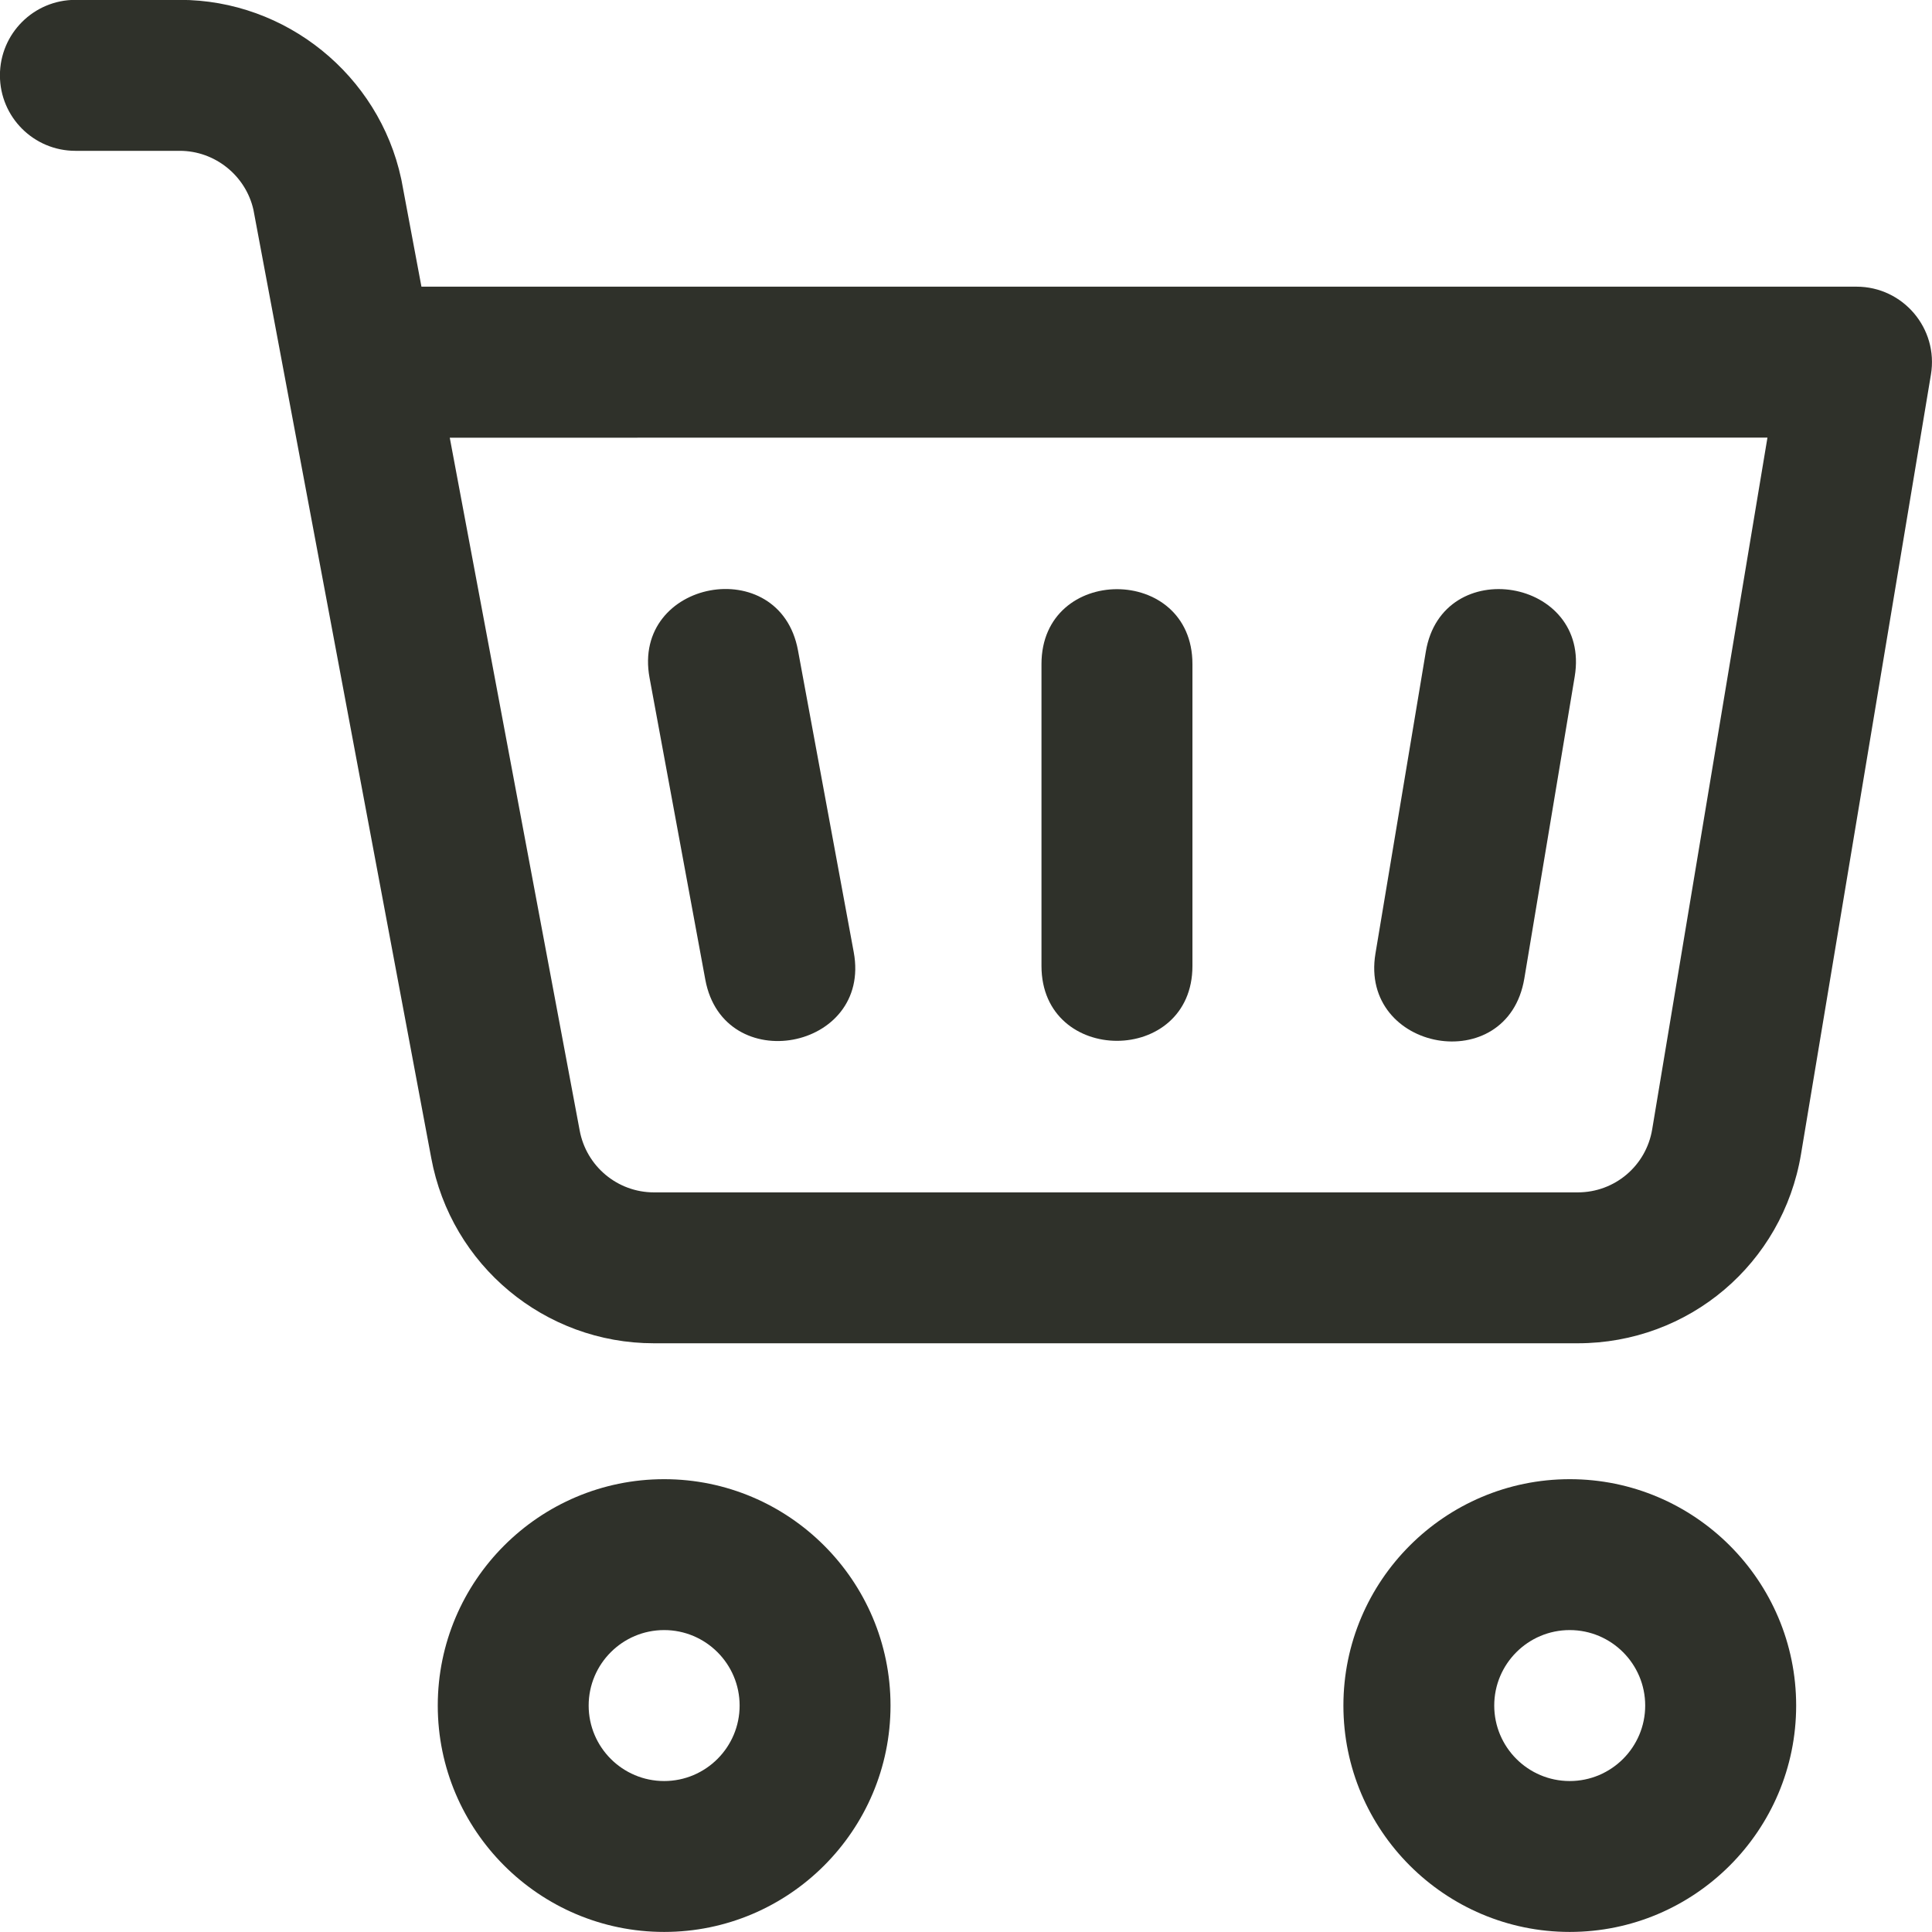
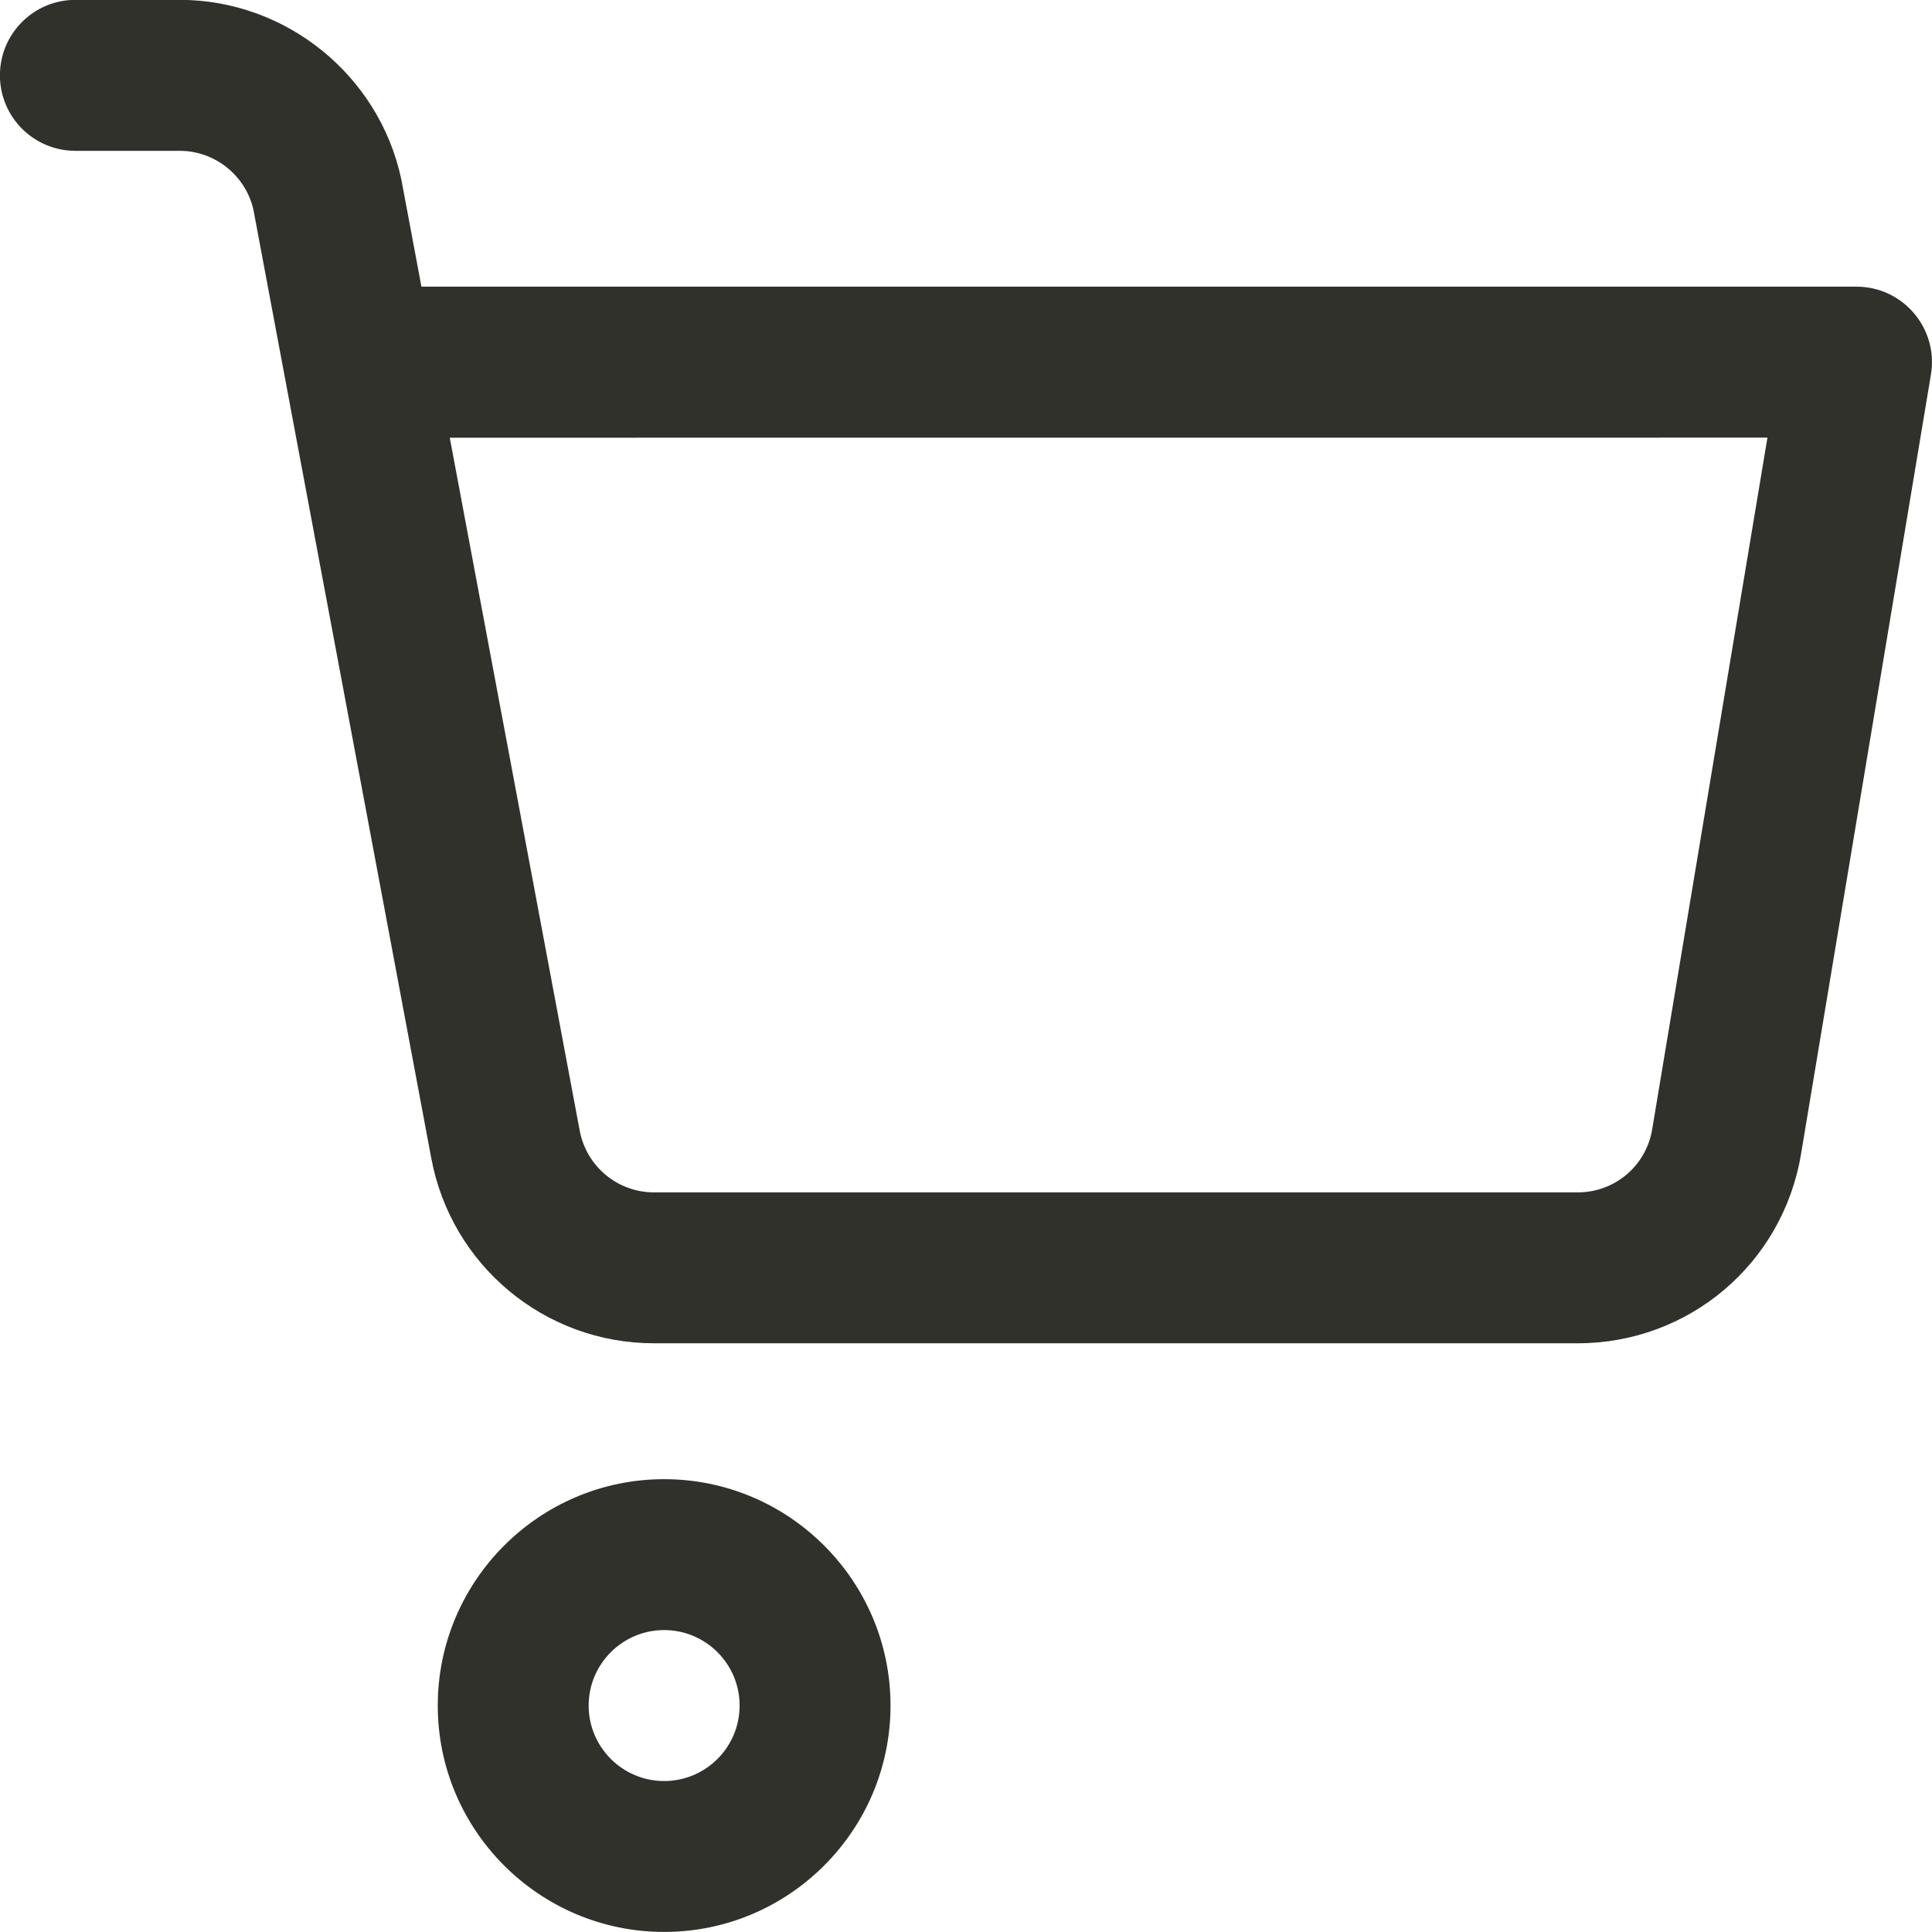
<svg xmlns="http://www.w3.org/2000/svg" id="SVGDoc" width="29" height="29" version="1.1" viewBox="0 0 29 29">
  <defs />
  <desc>Generated with Avocode.</desc>
  <g>
    <g>
      <title>shopping-cart (1)</title>
      <g>
        <title>Path 170</title>
        <path d="M26.53,6.569l-1.73,10.382c-0.091,0.548 -0.561,0.947 -1.117,0.947h-13.867c-0.546,0 -1.015,-0.39 -1.115,-0.93l-1.95,-10.398zM23.682,20.163c1.668,0 3.078,-1.194 3.352,-2.84l1.95,-11.701c0.115,-0.693 -0.42,-1.319 -1.117,-1.319h-21.541l-0.298,-1.59c-0.002,-0.01 -0.004,-0.019 -0.006,-0.029c-0.334,-1.557 -1.731,-2.686 -3.323,-2.686h-1.567c-0.626,0 -1.133,0.507 -1.133,1.133c0,0.626 0.507,1.133 1.133,1.133h1.567c0.527,0 0.989,0.371 1.105,0.884l2.669,14.233c0.298,1.612 1.703,2.782 3.342,2.782h13.867z" fill="#2f312a" fill-opacity="1" />
      </g>
      <g>
        <title>Path 171</title>
-         <path d="M10.587,14.705v0l-0.837,-4.531c-0.272,-1.473 1.955,-1.887 2.228,-0.412l0.837,4.531c0.272,1.473 -1.955,1.888 -2.228,0.412z" fill="#2f312a" fill-opacity="1" />
      </g>
      <g>
        <title>Path 172</title>
-         <path d="M20.646,14.313l0.756,-4.531c0.246,-1.477 2.481,-1.107 2.235,0.373l-0.756,4.531c-0.251,1.504 -2.479,1.095 -2.235,-0.373z" fill="#2f312a" fill-opacity="1" />
      </g>
      <g>
        <title>Path 173</title>
        <path d="M11.102,25.601c0,0.625 -0.508,1.133 -1.133,1.133c-0.625,0 -1.133,-0.508 -1.133,-1.133c0,-0.625 0.508,-1.133 1.133,-1.133c0.625,0 1.133,0.508 1.133,1.133zM13.367,25.601c0,-1.874 -1.525,-3.398 -3.398,-3.398c-1.874,0 -3.398,1.525 -3.398,3.398c0,1.874 1.525,3.398 3.398,3.398c1.874,0 3.398,-1.525 3.398,-3.398z" fill="#2f312a" fill-opacity="1" />
      </g>
      <g>
        <title>Path 174</title>
-         <path d="M24.695,25.601c0,0.625 -0.508,1.133 -1.133,1.133c-0.625,0 -1.133,-0.508 -1.133,-1.133c0,-0.625 0.508,-1.133 1.133,-1.133c0.625,0 1.133,0.508 1.133,1.133zM26.961,25.601c0,-1.874 -1.525,-3.398 -3.398,-3.398c-1.874,0 -3.398,1.525 -3.398,3.398c0,1.874 1.525,3.398 3.398,3.398c1.874,0 3.398,-1.525 3.398,-3.398z" fill="#2f312a" fill-opacity="1" />
      </g>
      <g>
        <title>Path 175</title>
-         <path d="M15.633,14.499v-4.531c0,-1.498 2.266,-1.5 2.266,0v4.531c0,1.498 -2.266,1.5 -2.266,0z" fill="#2f312a" fill-opacity="1" />
      </g>
    </g>
  </g>
</svg>